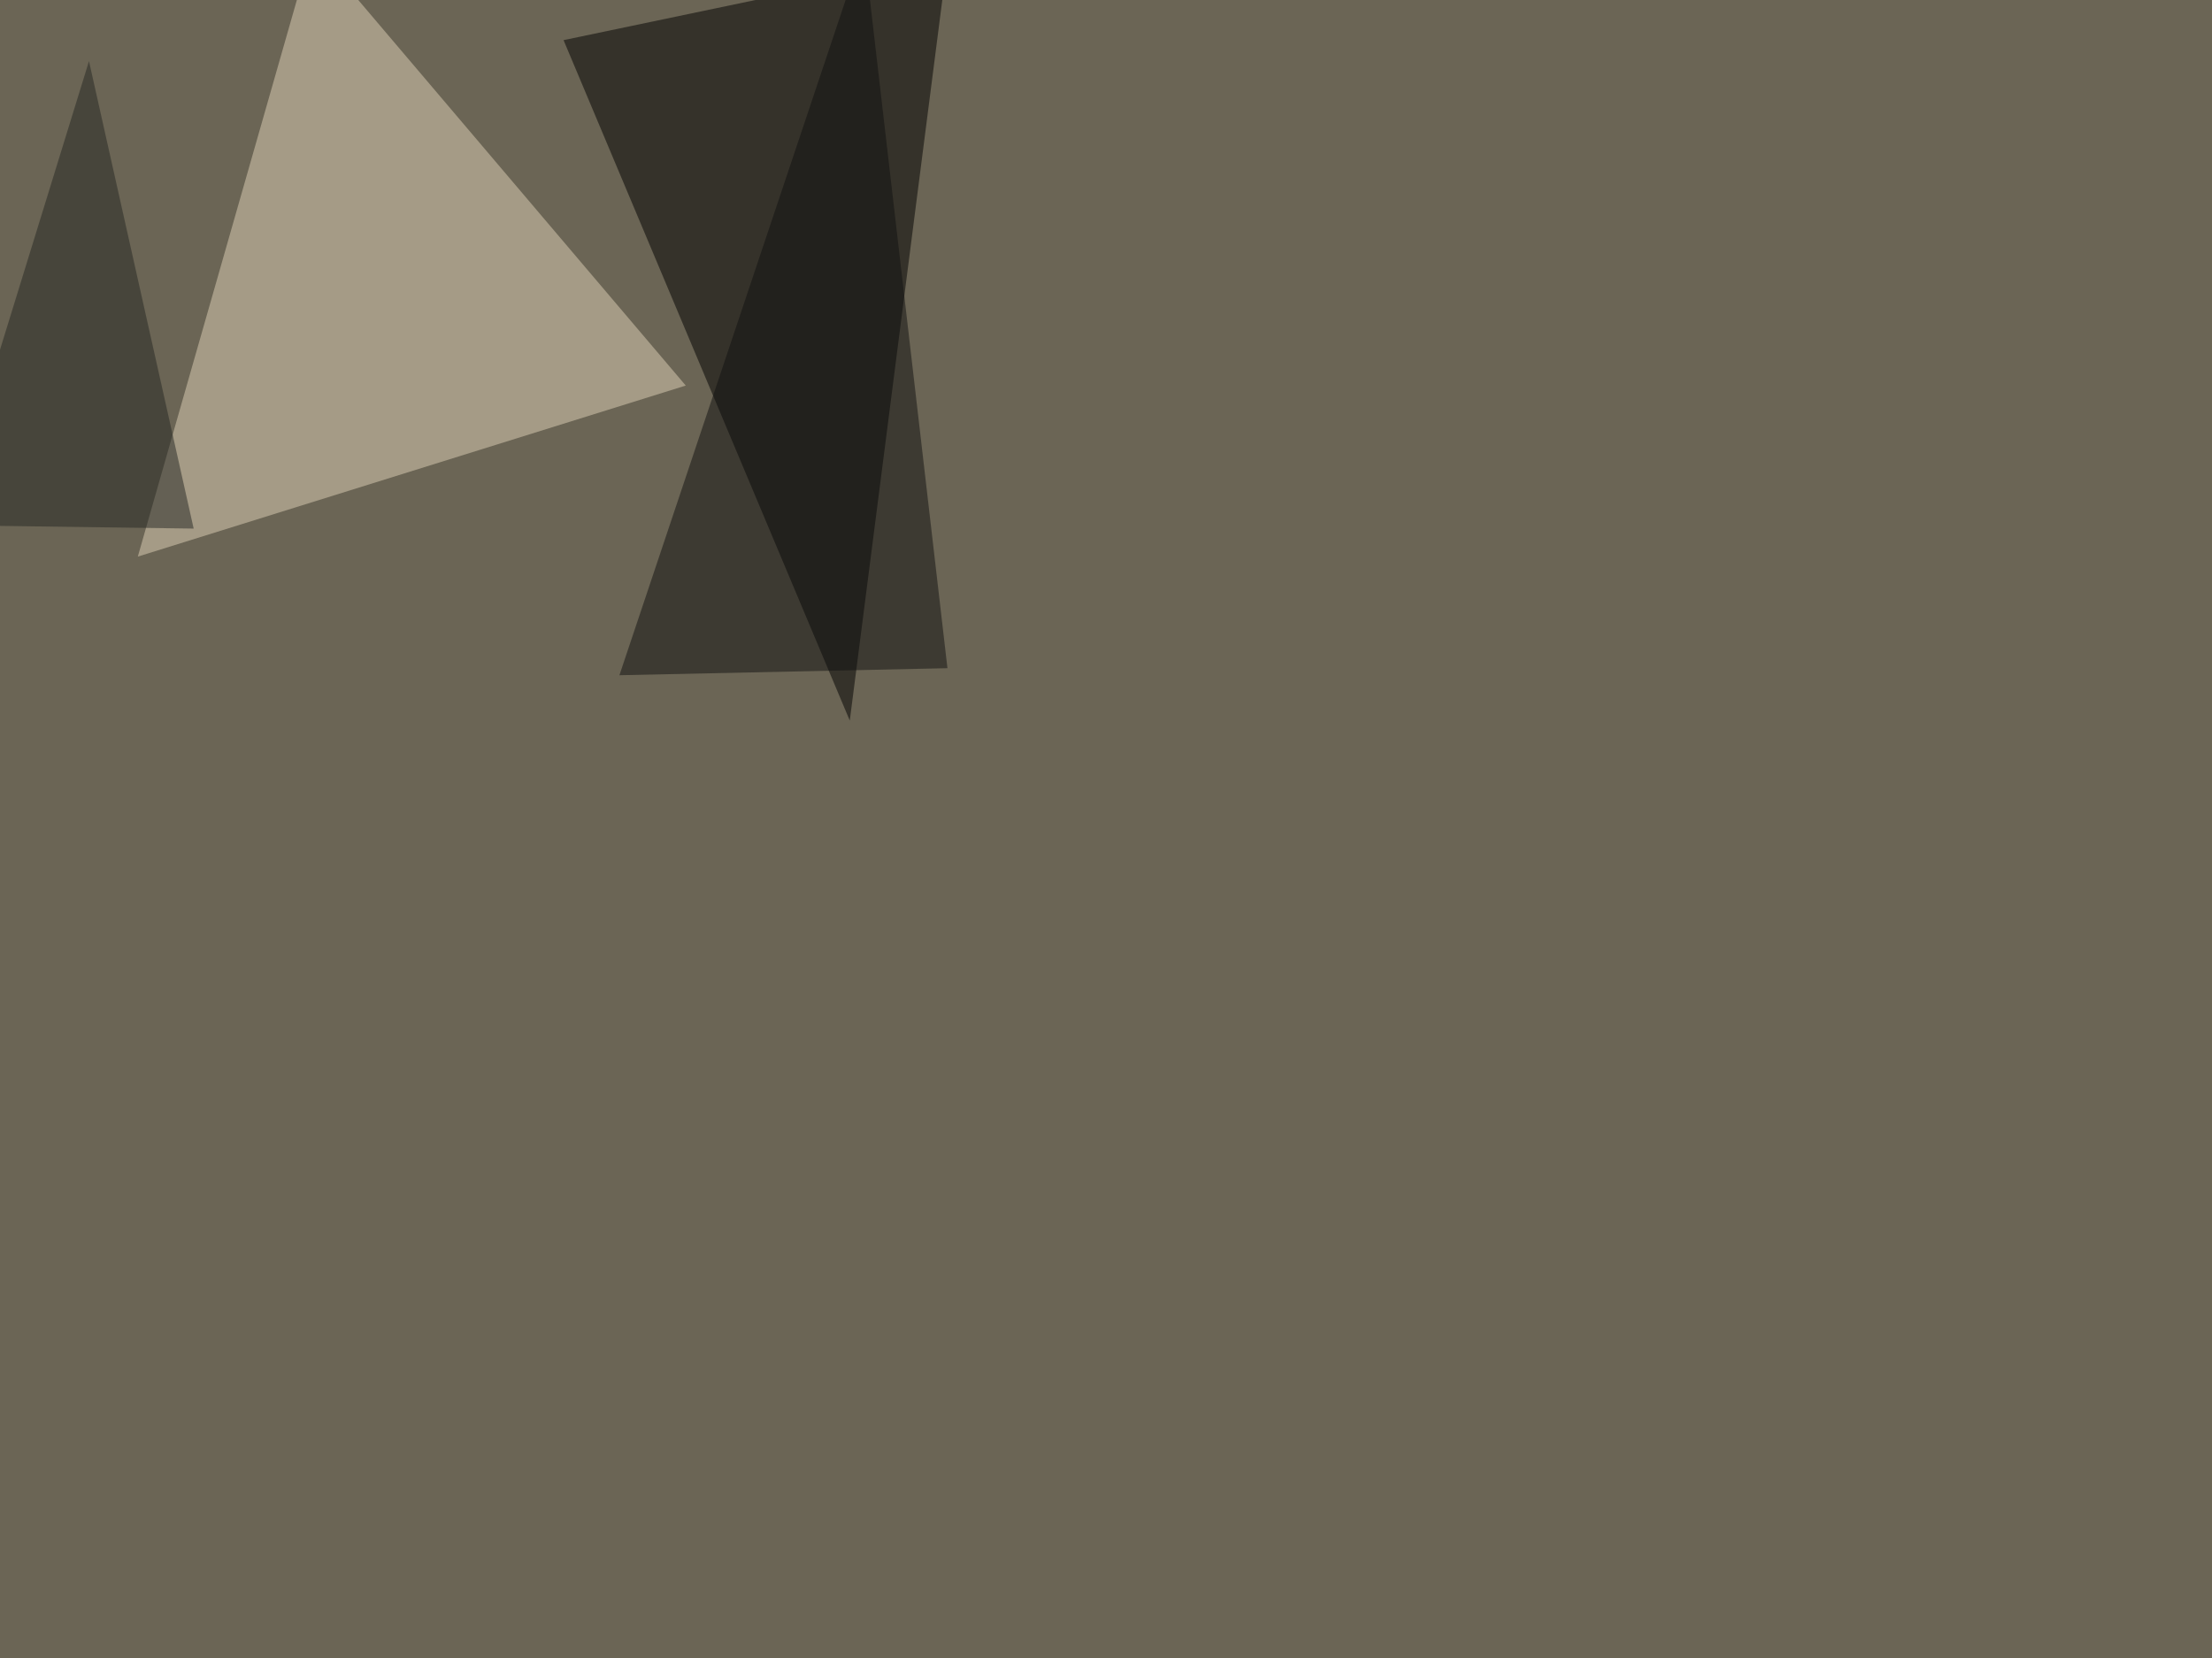
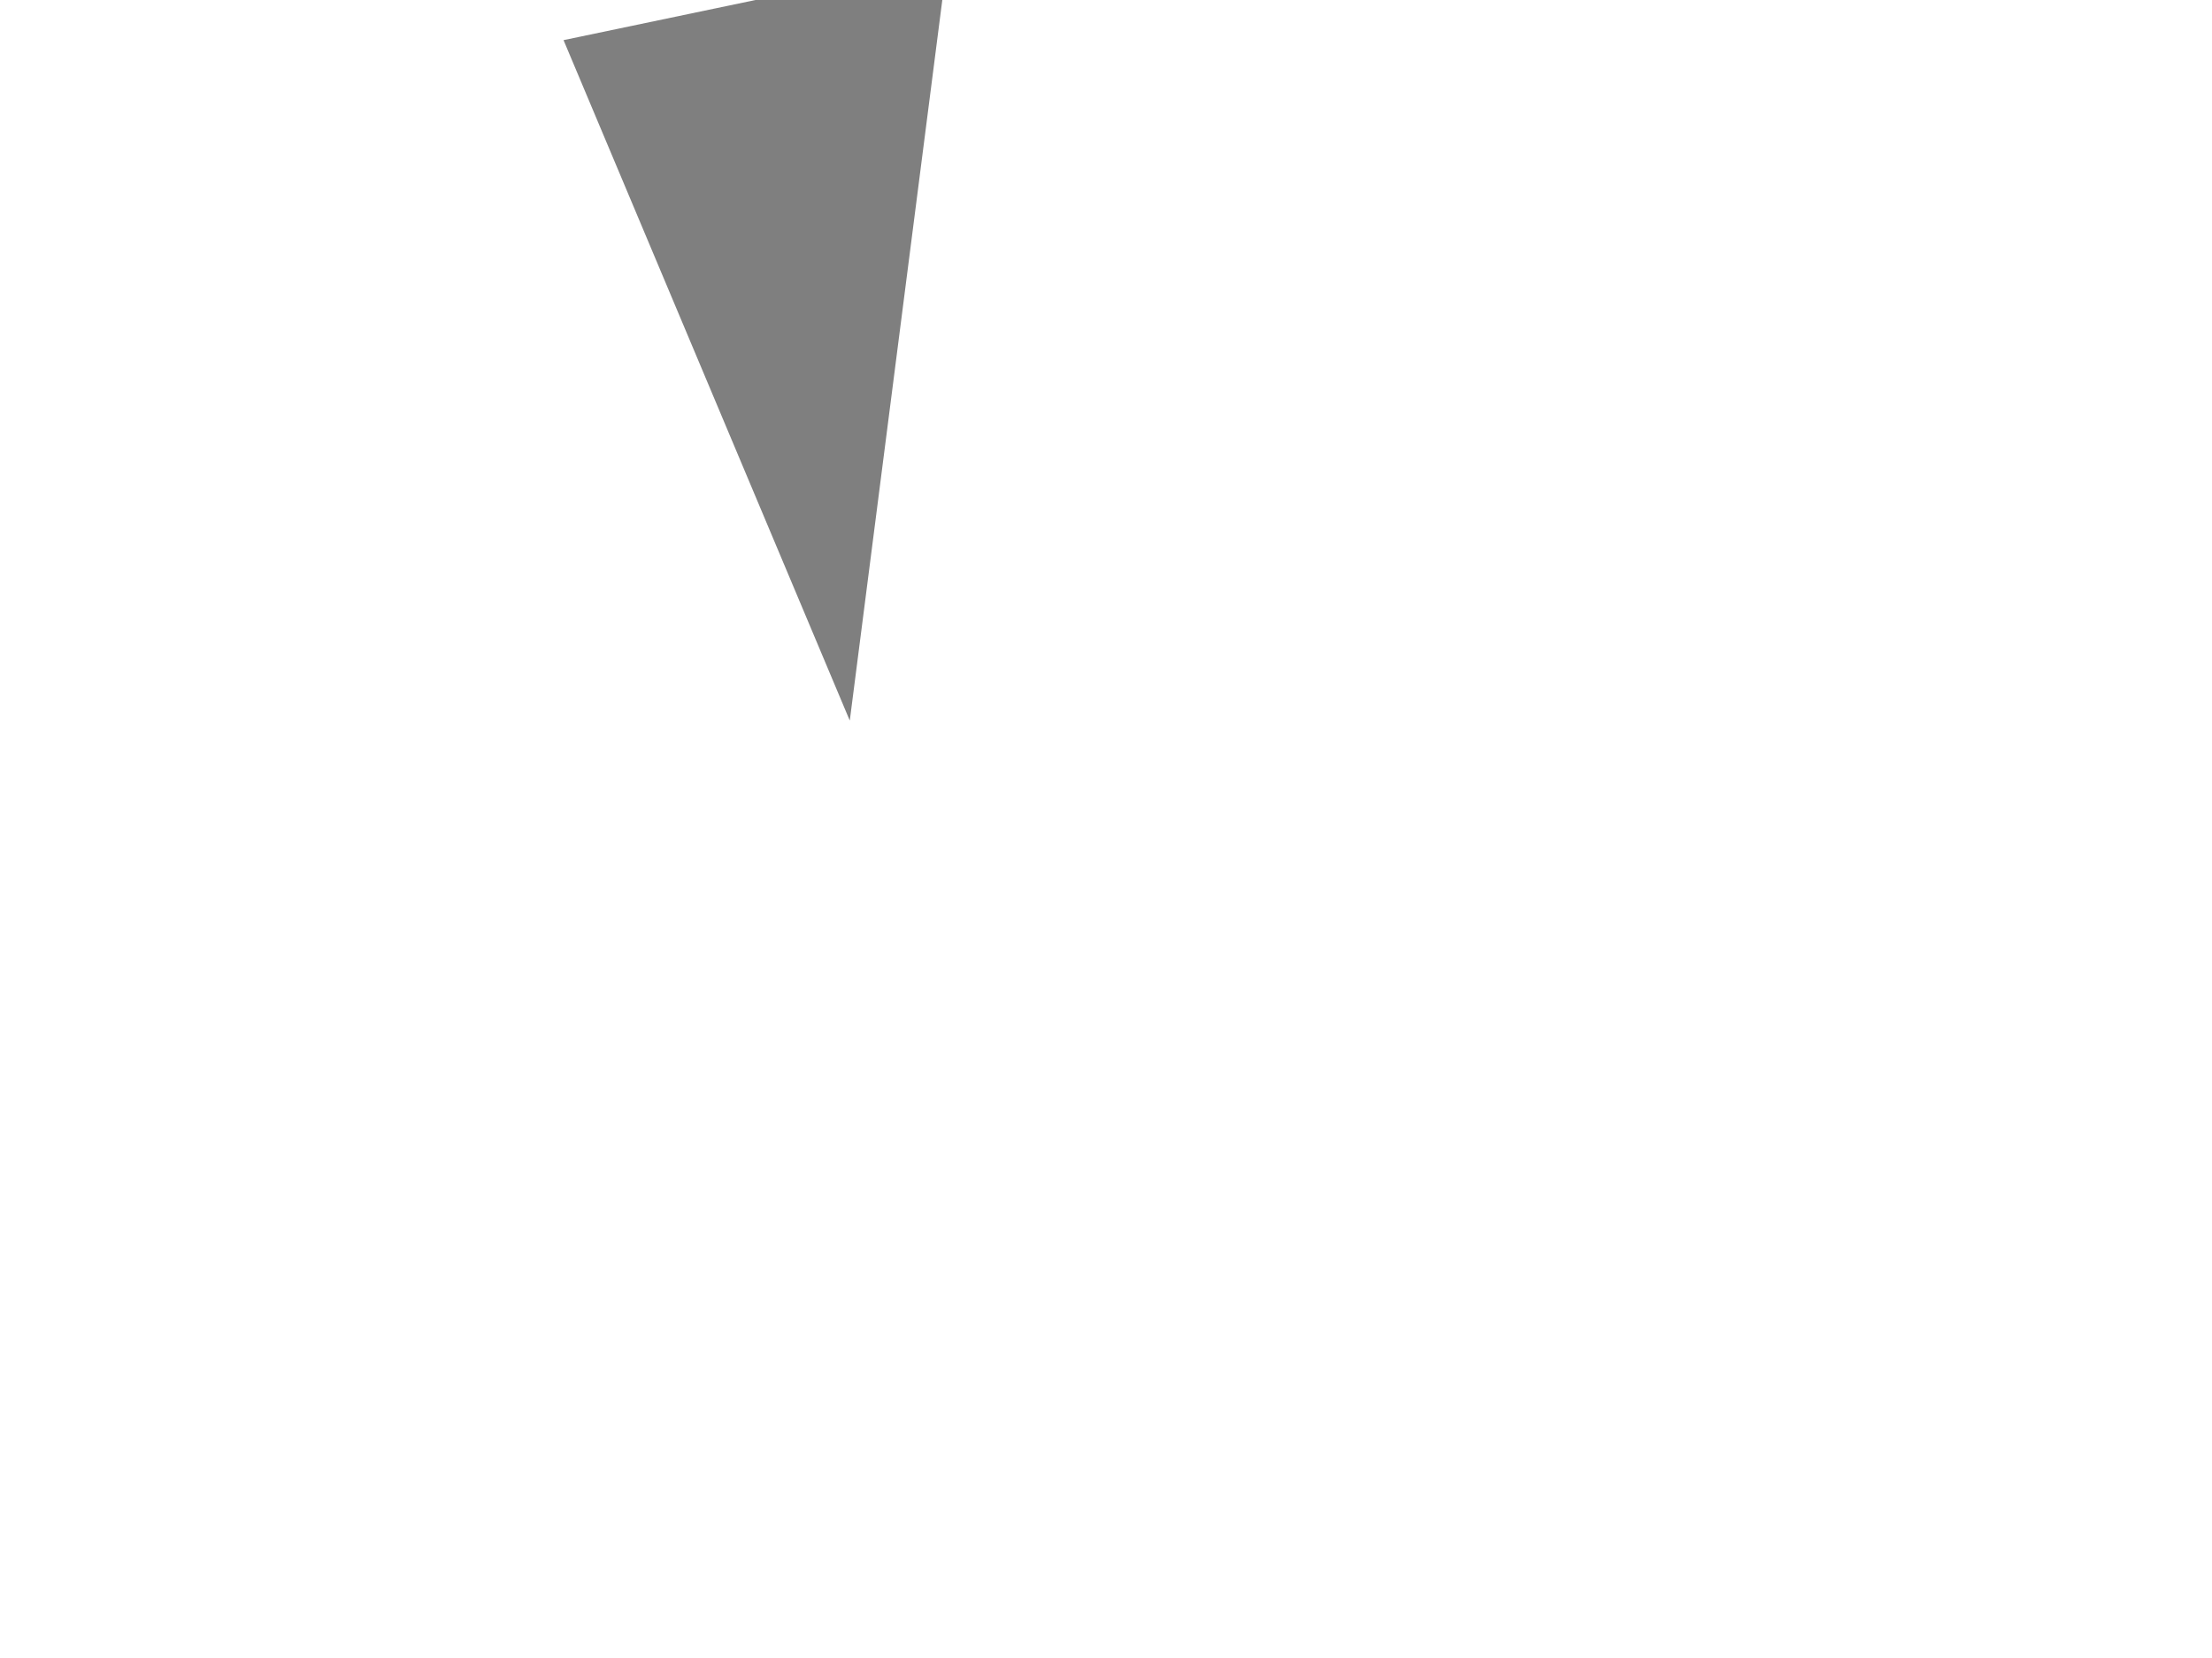
<svg xmlns="http://www.w3.org/2000/svg" width="1857" height="1392">
  <filter id="a">
    <feGaussianBlur stdDeviation="55" />
  </filter>
-   <rect width="100%" height="100%" fill="#6b6555" />
  <g filter="url(#a)">
    <g fill-opacity=".5">
-       <path fill="#e1d2b9" d="M262.2-45.4L115.7 467.3l460-143.6z" />
      <path d="M713.4 605l82-638.7-322.3 67.4z" />
-       <path fill="#101011" d="M520 566.9L725.1-45.4 795.4 561z" />
-       <path fill="#252623" d="M162.6 443.8l-208-2.9L74.7 51.3z" />
    </g>
  </g>
</svg>